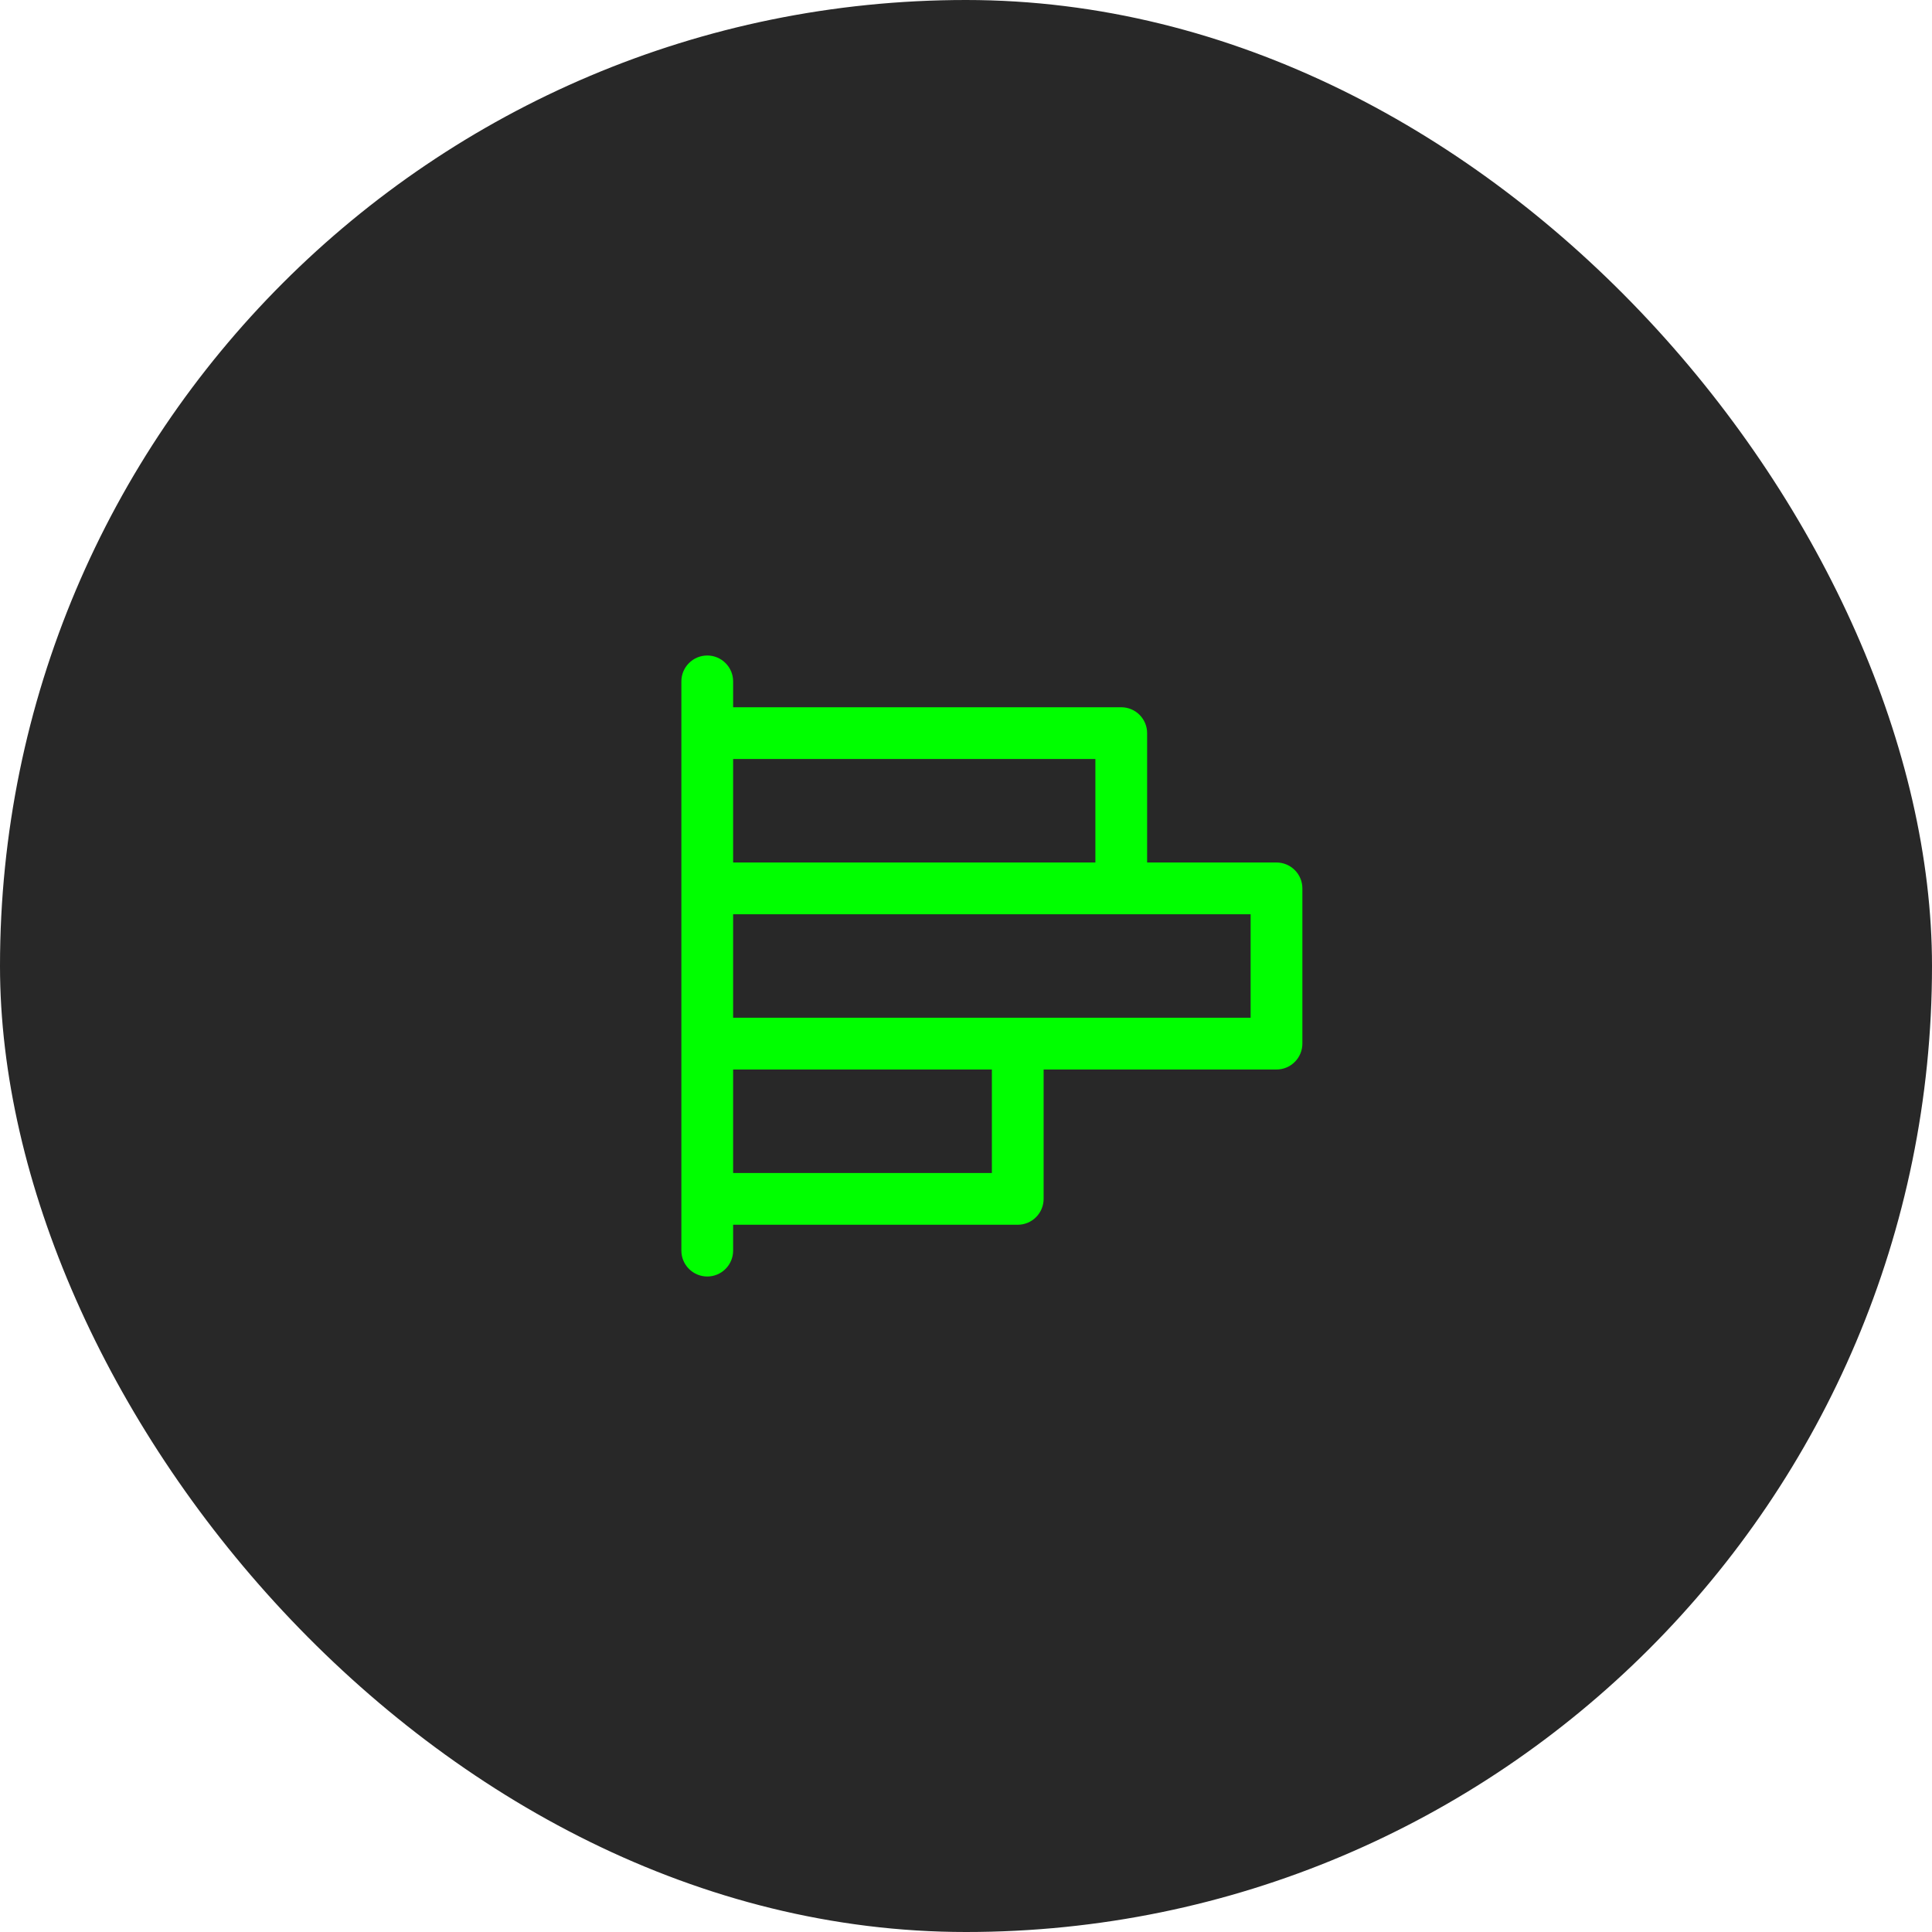
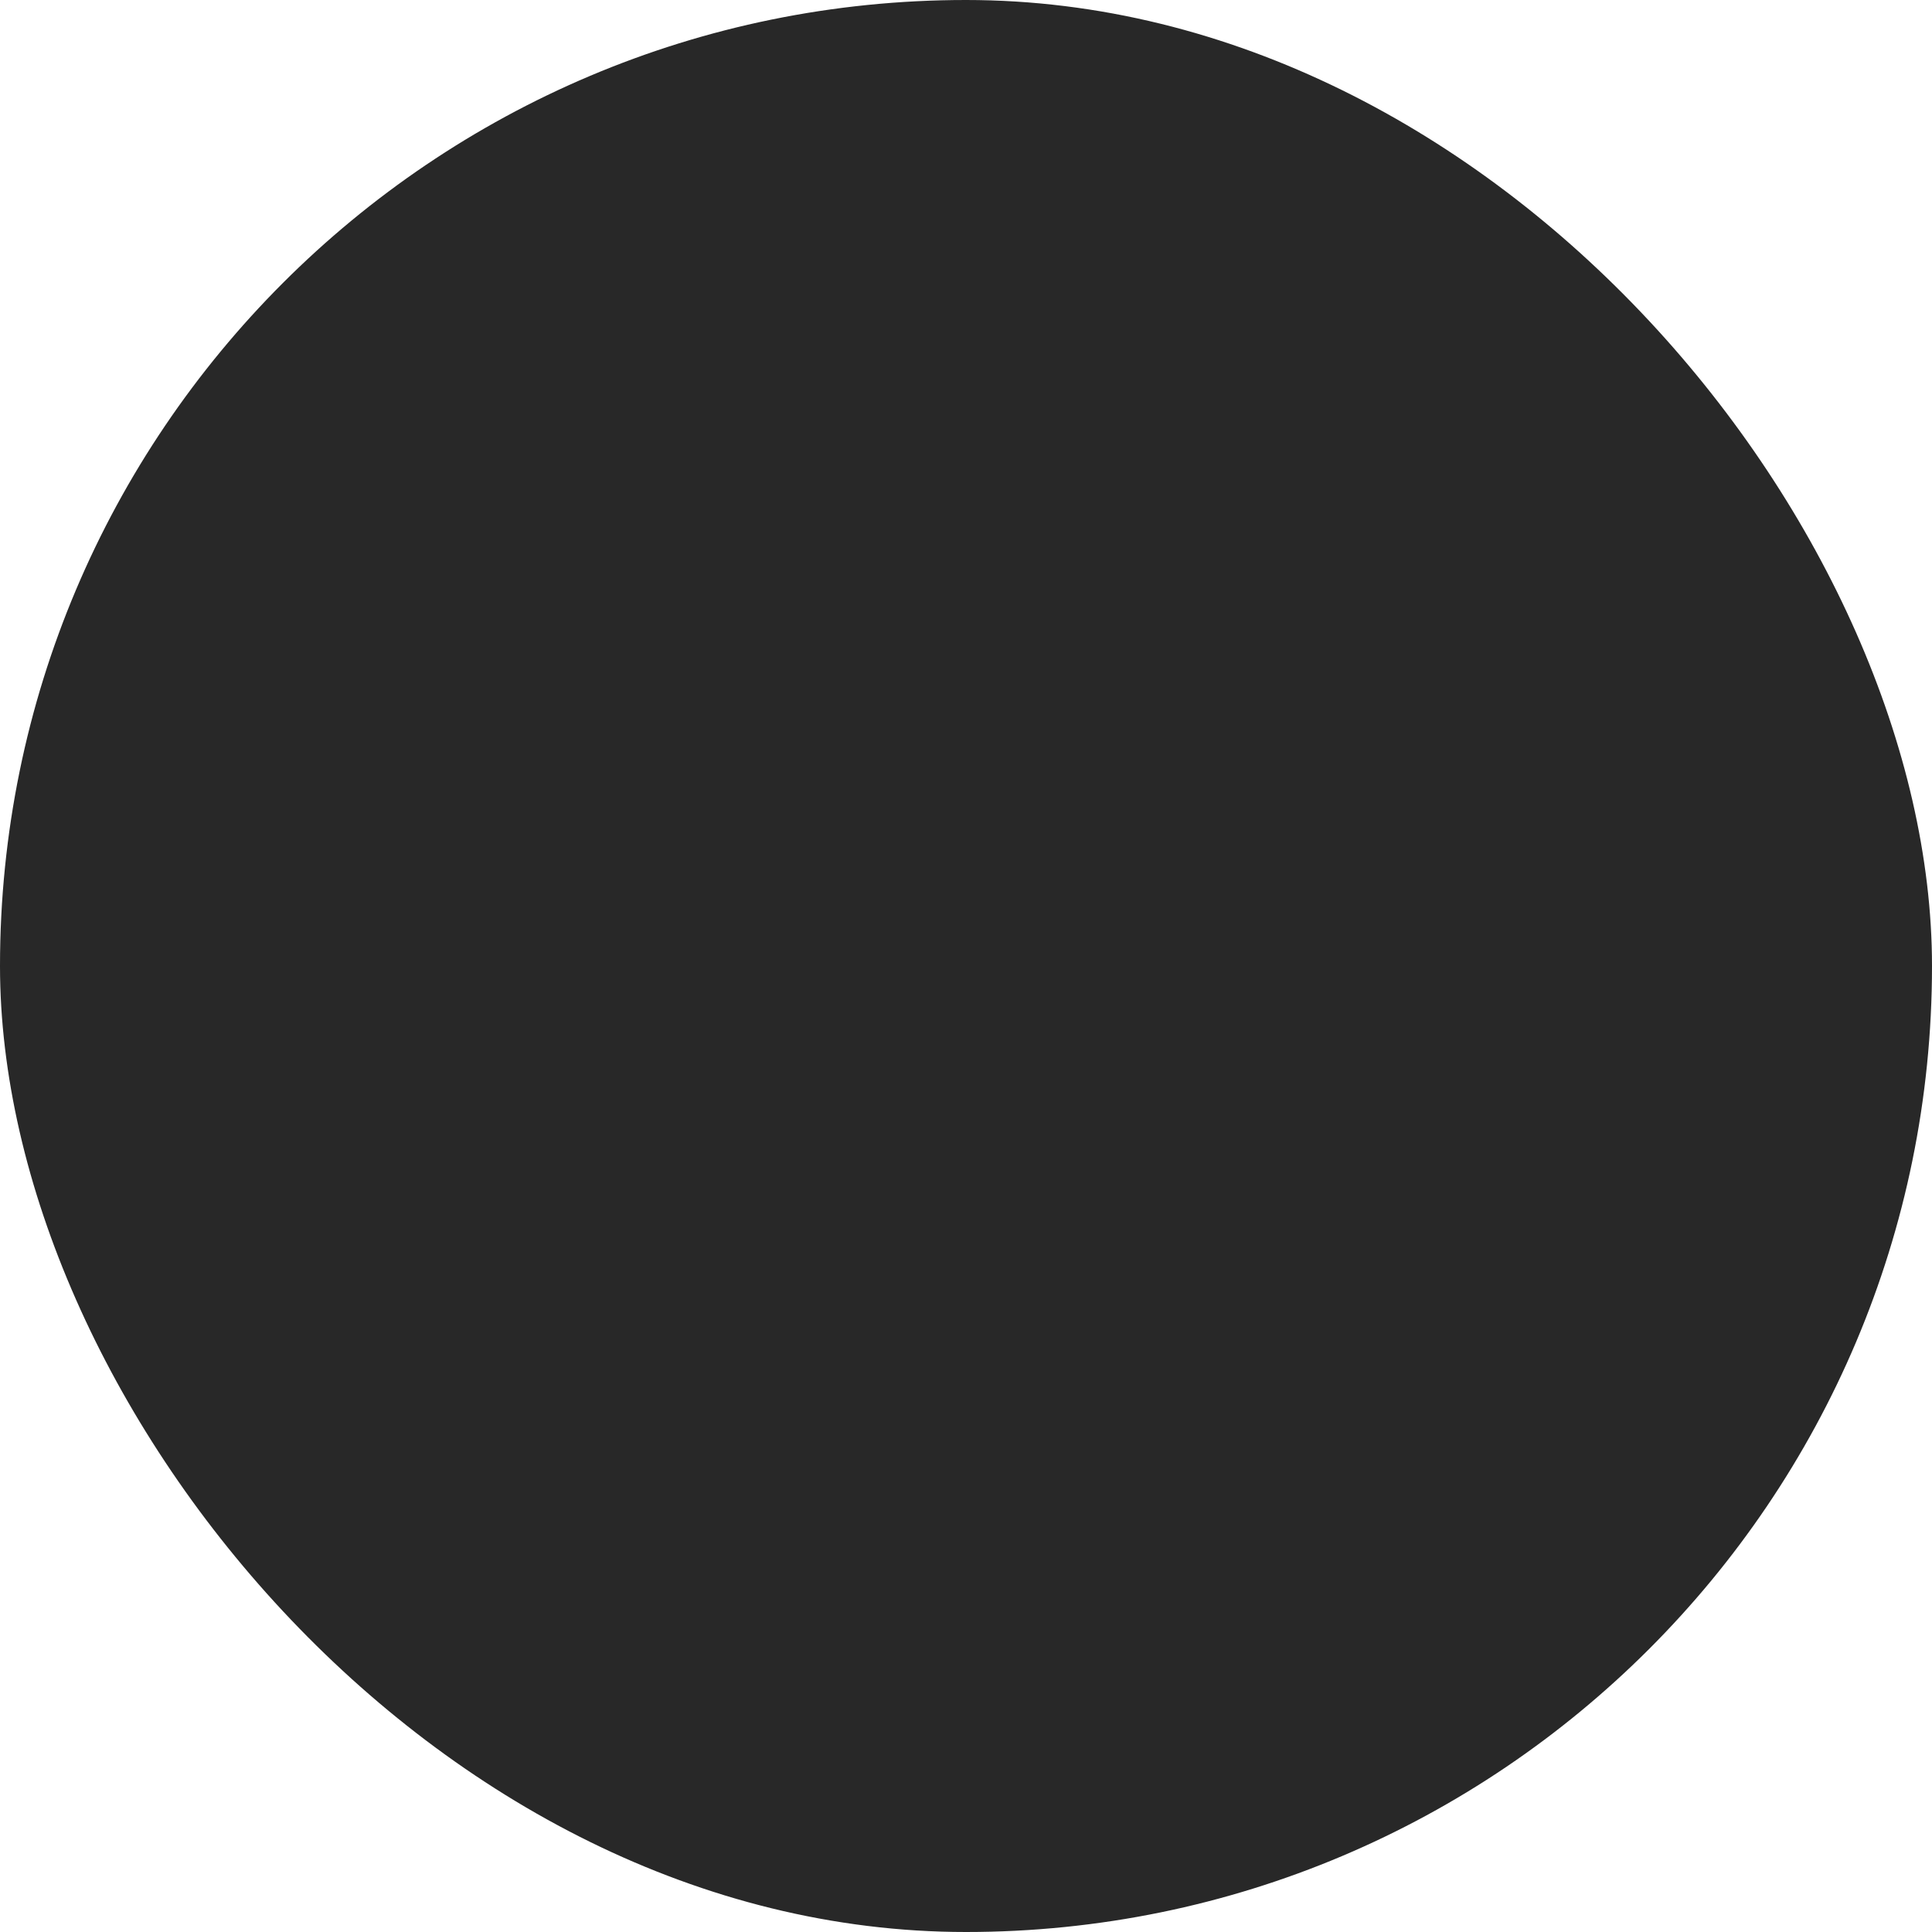
<svg xmlns="http://www.w3.org/2000/svg" width="56" height="56" viewBox="0 0 56 56" fill="none">
  <rect width="56" height="56" rx="28" fill="#282828" />
-   <path d="M37 25H33.25V21.25C33.25 21.051 33.171 20.86 33.03 20.72C32.89 20.579 32.699 20.5 32.5 20.5H21.25V19.75C21.25 19.551 21.171 19.36 21.03 19.22C20.89 19.079 20.699 19 20.5 19C20.301 19 20.11 19.079 19.97 19.22C19.829 19.36 19.75 19.551 19.75 19.75V36.25C19.75 36.449 19.829 36.64 19.97 36.78C20.11 36.921 20.301 37 20.5 37C20.699 37 20.89 36.921 21.03 36.78C21.171 36.64 21.25 36.449 21.25 36.25V35.5H29.5C29.699 35.5 29.89 35.421 30.03 35.28C30.171 35.14 30.25 34.949 30.25 34.75V31H37C37.199 31 37.39 30.921 37.53 30.78C37.671 30.64 37.75 30.449 37.75 30.25V25.75C37.75 25.551 37.671 25.36 37.53 25.22C37.39 25.079 37.199 25 37 25ZM31.75 22V25H21.25V22H31.75ZM28.75 34H21.25V31H28.75V34ZM36.25 29.5H21.25V26.5H36.25V29.5Z" fill="#00FF00" />
</svg>